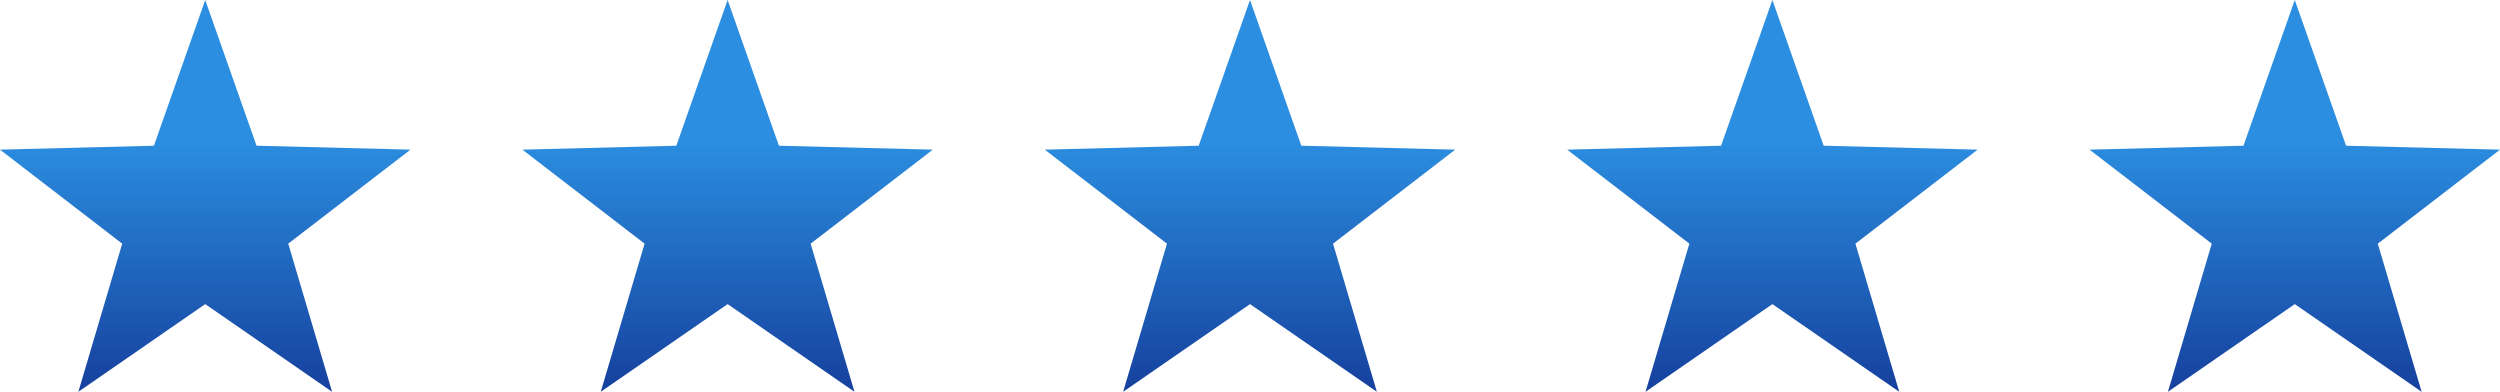
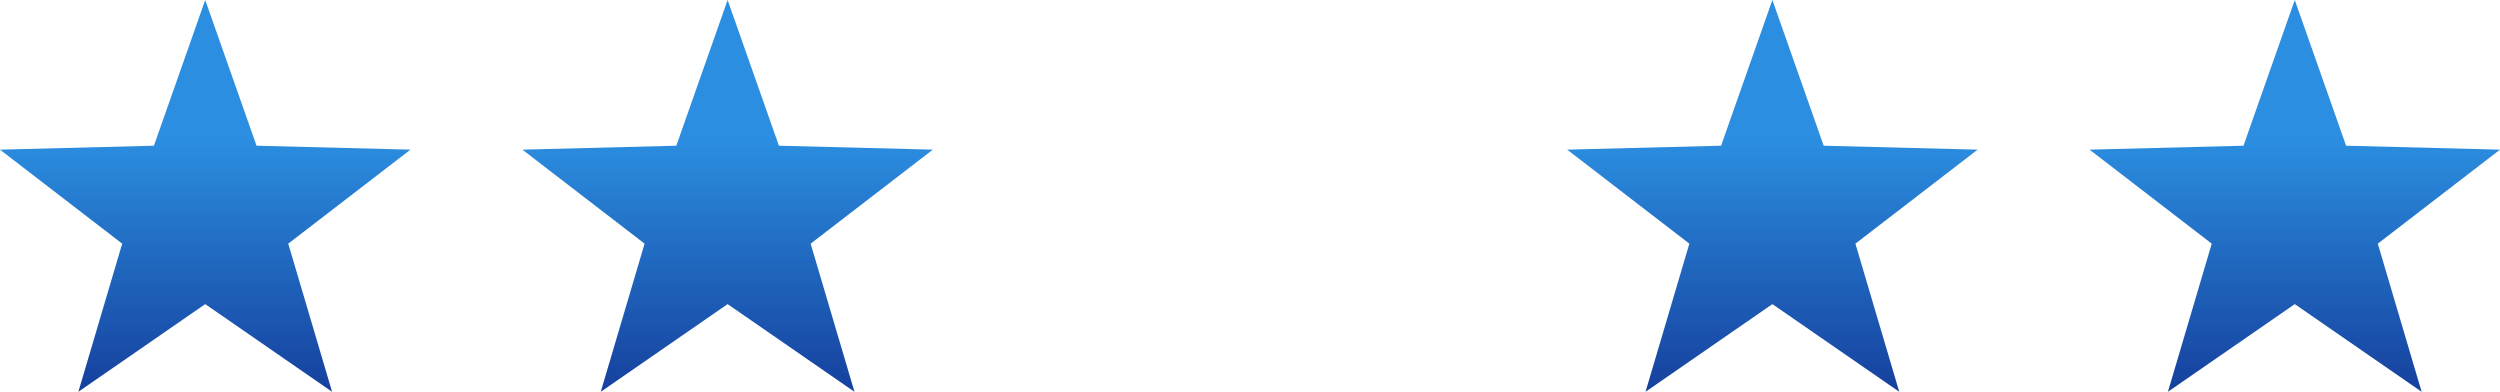
<svg xmlns="http://www.w3.org/2000/svg" width="134" height="21" viewBox="0 0 134 21">
  <defs>
    <linearGradient id="linear-gradient" x1="0.5" y1="0.358" x2="0.5" y2="1.016" gradientUnits="objectBoundingBox">
      <stop offset="0" stop-color="#2b8ee0" />
      <stop offset="0.484" stop-color="#2067be" />
      <stop offset="1" stop-color="#153e9c" />
    </linearGradient>
  </defs>
  <g id="STARS" transform="translate(-0.037 0.642)">
    <path id="Polygon_10" data-name="Polygon 10" d="M11,0l2.75,7.81L22,8.021,15.45,13.06,17.8,21,11,16.3,4.2,21,6.55,13.06,0,8.021,8.25,7.81Z" transform="translate(0.037 -0.642)" fill="url(#linear-gradient)" />
    <path id="Polygon_11" data-name="Polygon 11" d="M11,0l2.75,7.81L22,8.021,15.45,13.06,17.8,21,11,16.3,4.2,21,6.55,13.06,0,8.021,8.25,7.81Z" transform="translate(28.037 -0.642)" fill="url(#linear-gradient)" />
-     <path id="Polygon_12" data-name="Polygon 12" d="M11,0l2.75,7.81L22,8.021,15.45,13.06,17.8,21,11,16.3,4.2,21,6.55,13.06,0,8.021,8.25,7.81Z" transform="translate(56.037 -0.642)" fill="url(#linear-gradient)" />
    <path id="Polygon_13" data-name="Polygon 13" d="M11,0l2.75,7.81L22,8.021,15.45,13.06,17.8,21,11,16.3,4.2,21,6.55,13.06,0,8.021,8.25,7.81Z" transform="translate(84.037 -0.642)" fill="url(#linear-gradient)" />
    <path id="Polygon_14" data-name="Polygon 14" d="M11,0l2.75,7.81L22,8.021,15.45,13.06,17.8,21,11,16.3,4.2,21,6.55,13.06,0,8.021,8.25,7.81Z" transform="translate(112.037 -0.642)" fill="url(#linear-gradient)" />
  </g>
</svg>